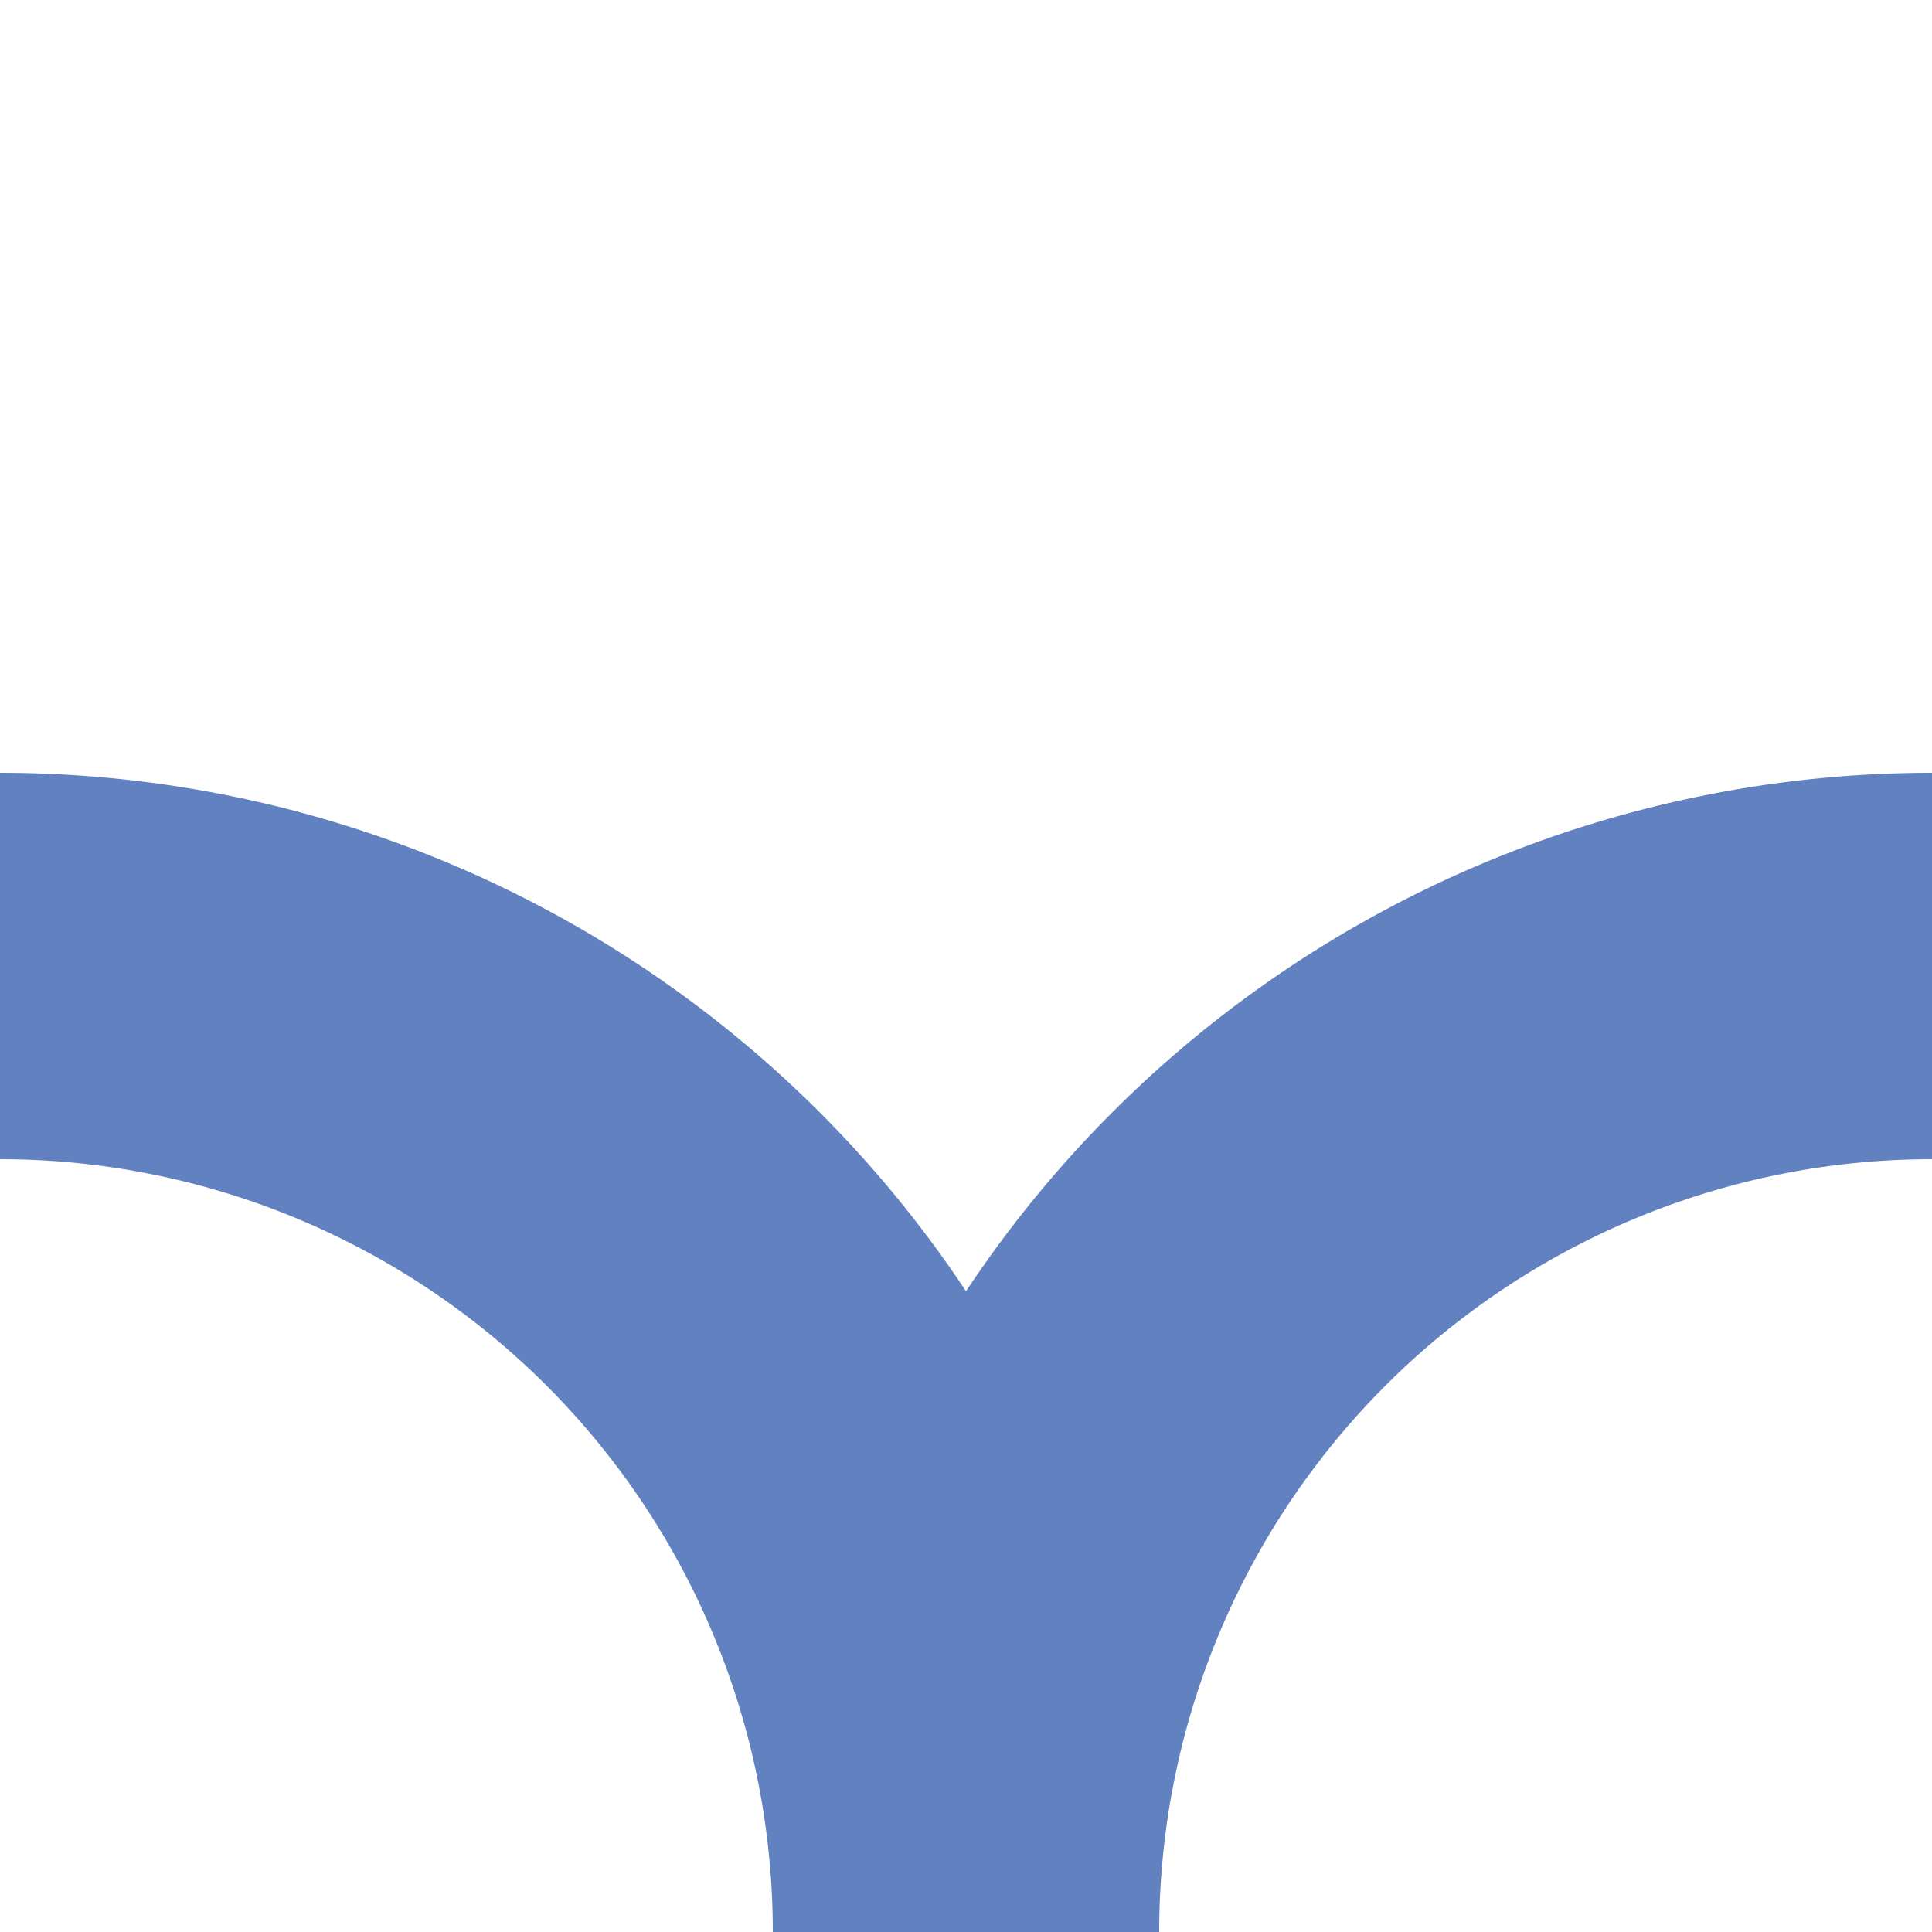
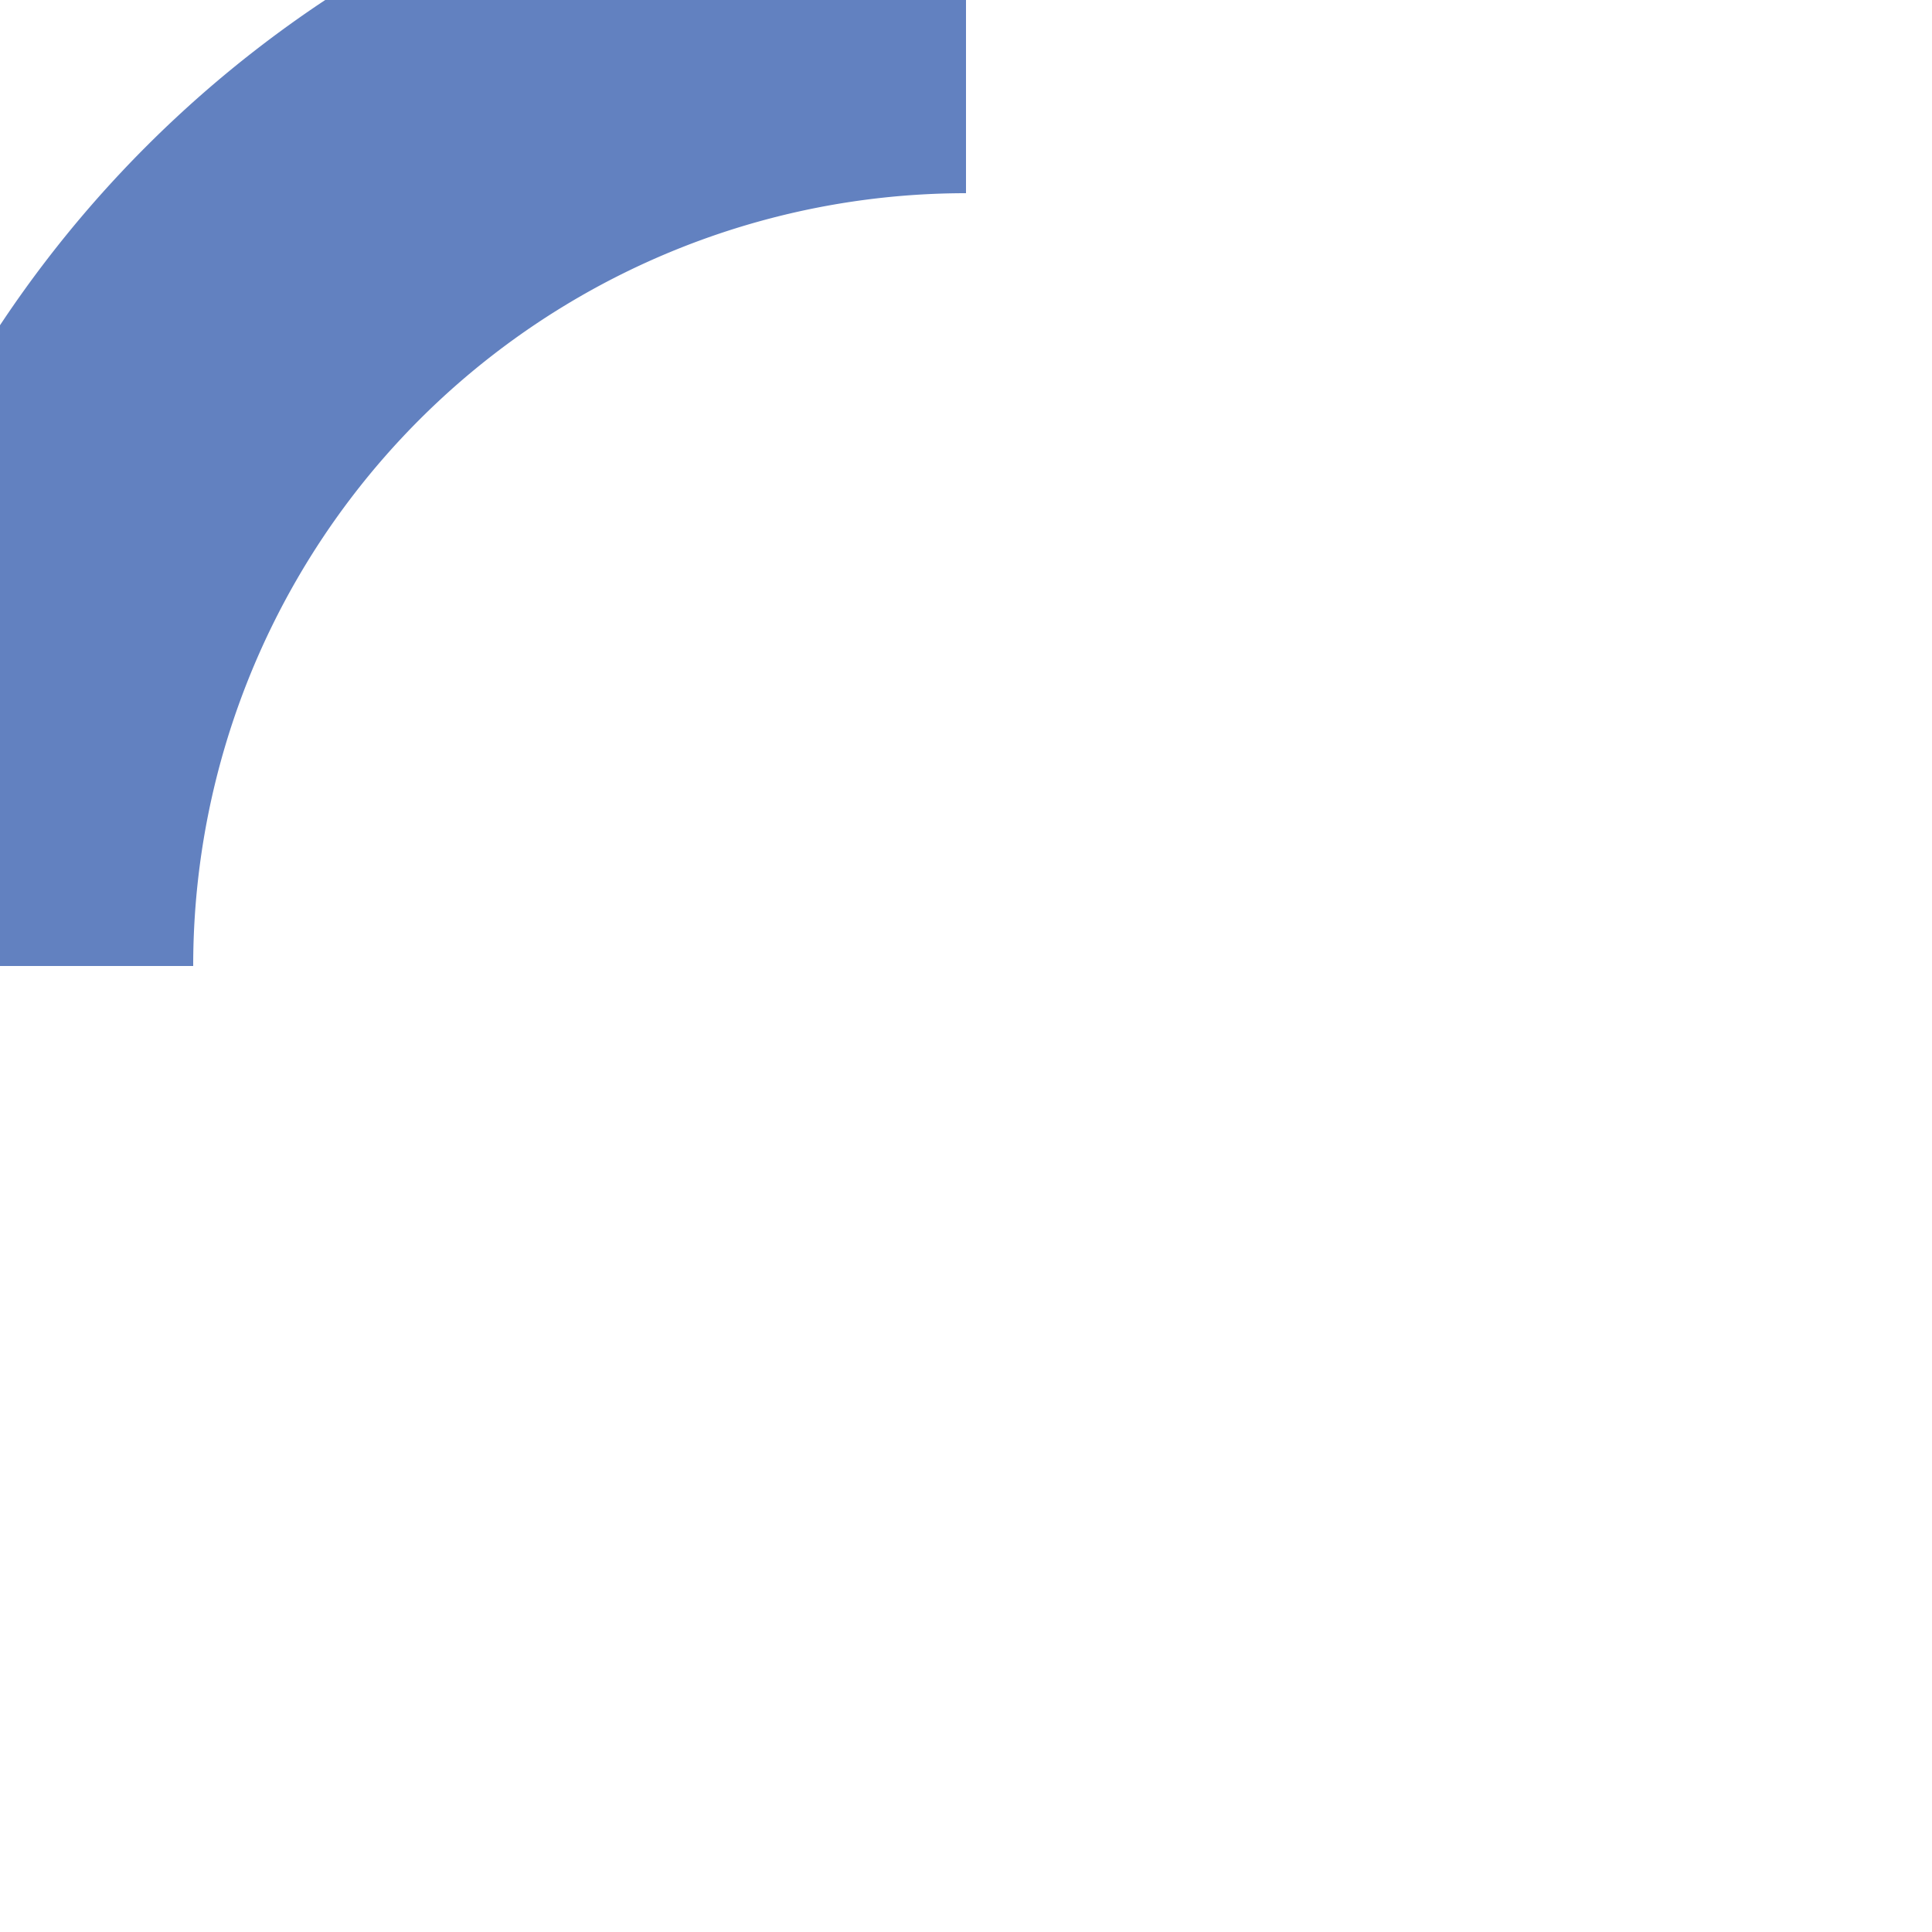
<svg xmlns="http://www.w3.org/2000/svg" width="500" height="500">
  <title>uexABZ+lr</title>
-   <path d="M 0,250 a 250 250 0 0 1 250,250 a 250 250 0 0 1 250 -250" stroke="#6281C0" stroke-width="100" fill="none" />
+   <path d="M 0,250 a 250 250 0 0 1 250 -250" stroke="#6281C0" stroke-width="100" fill="none" />
</svg>